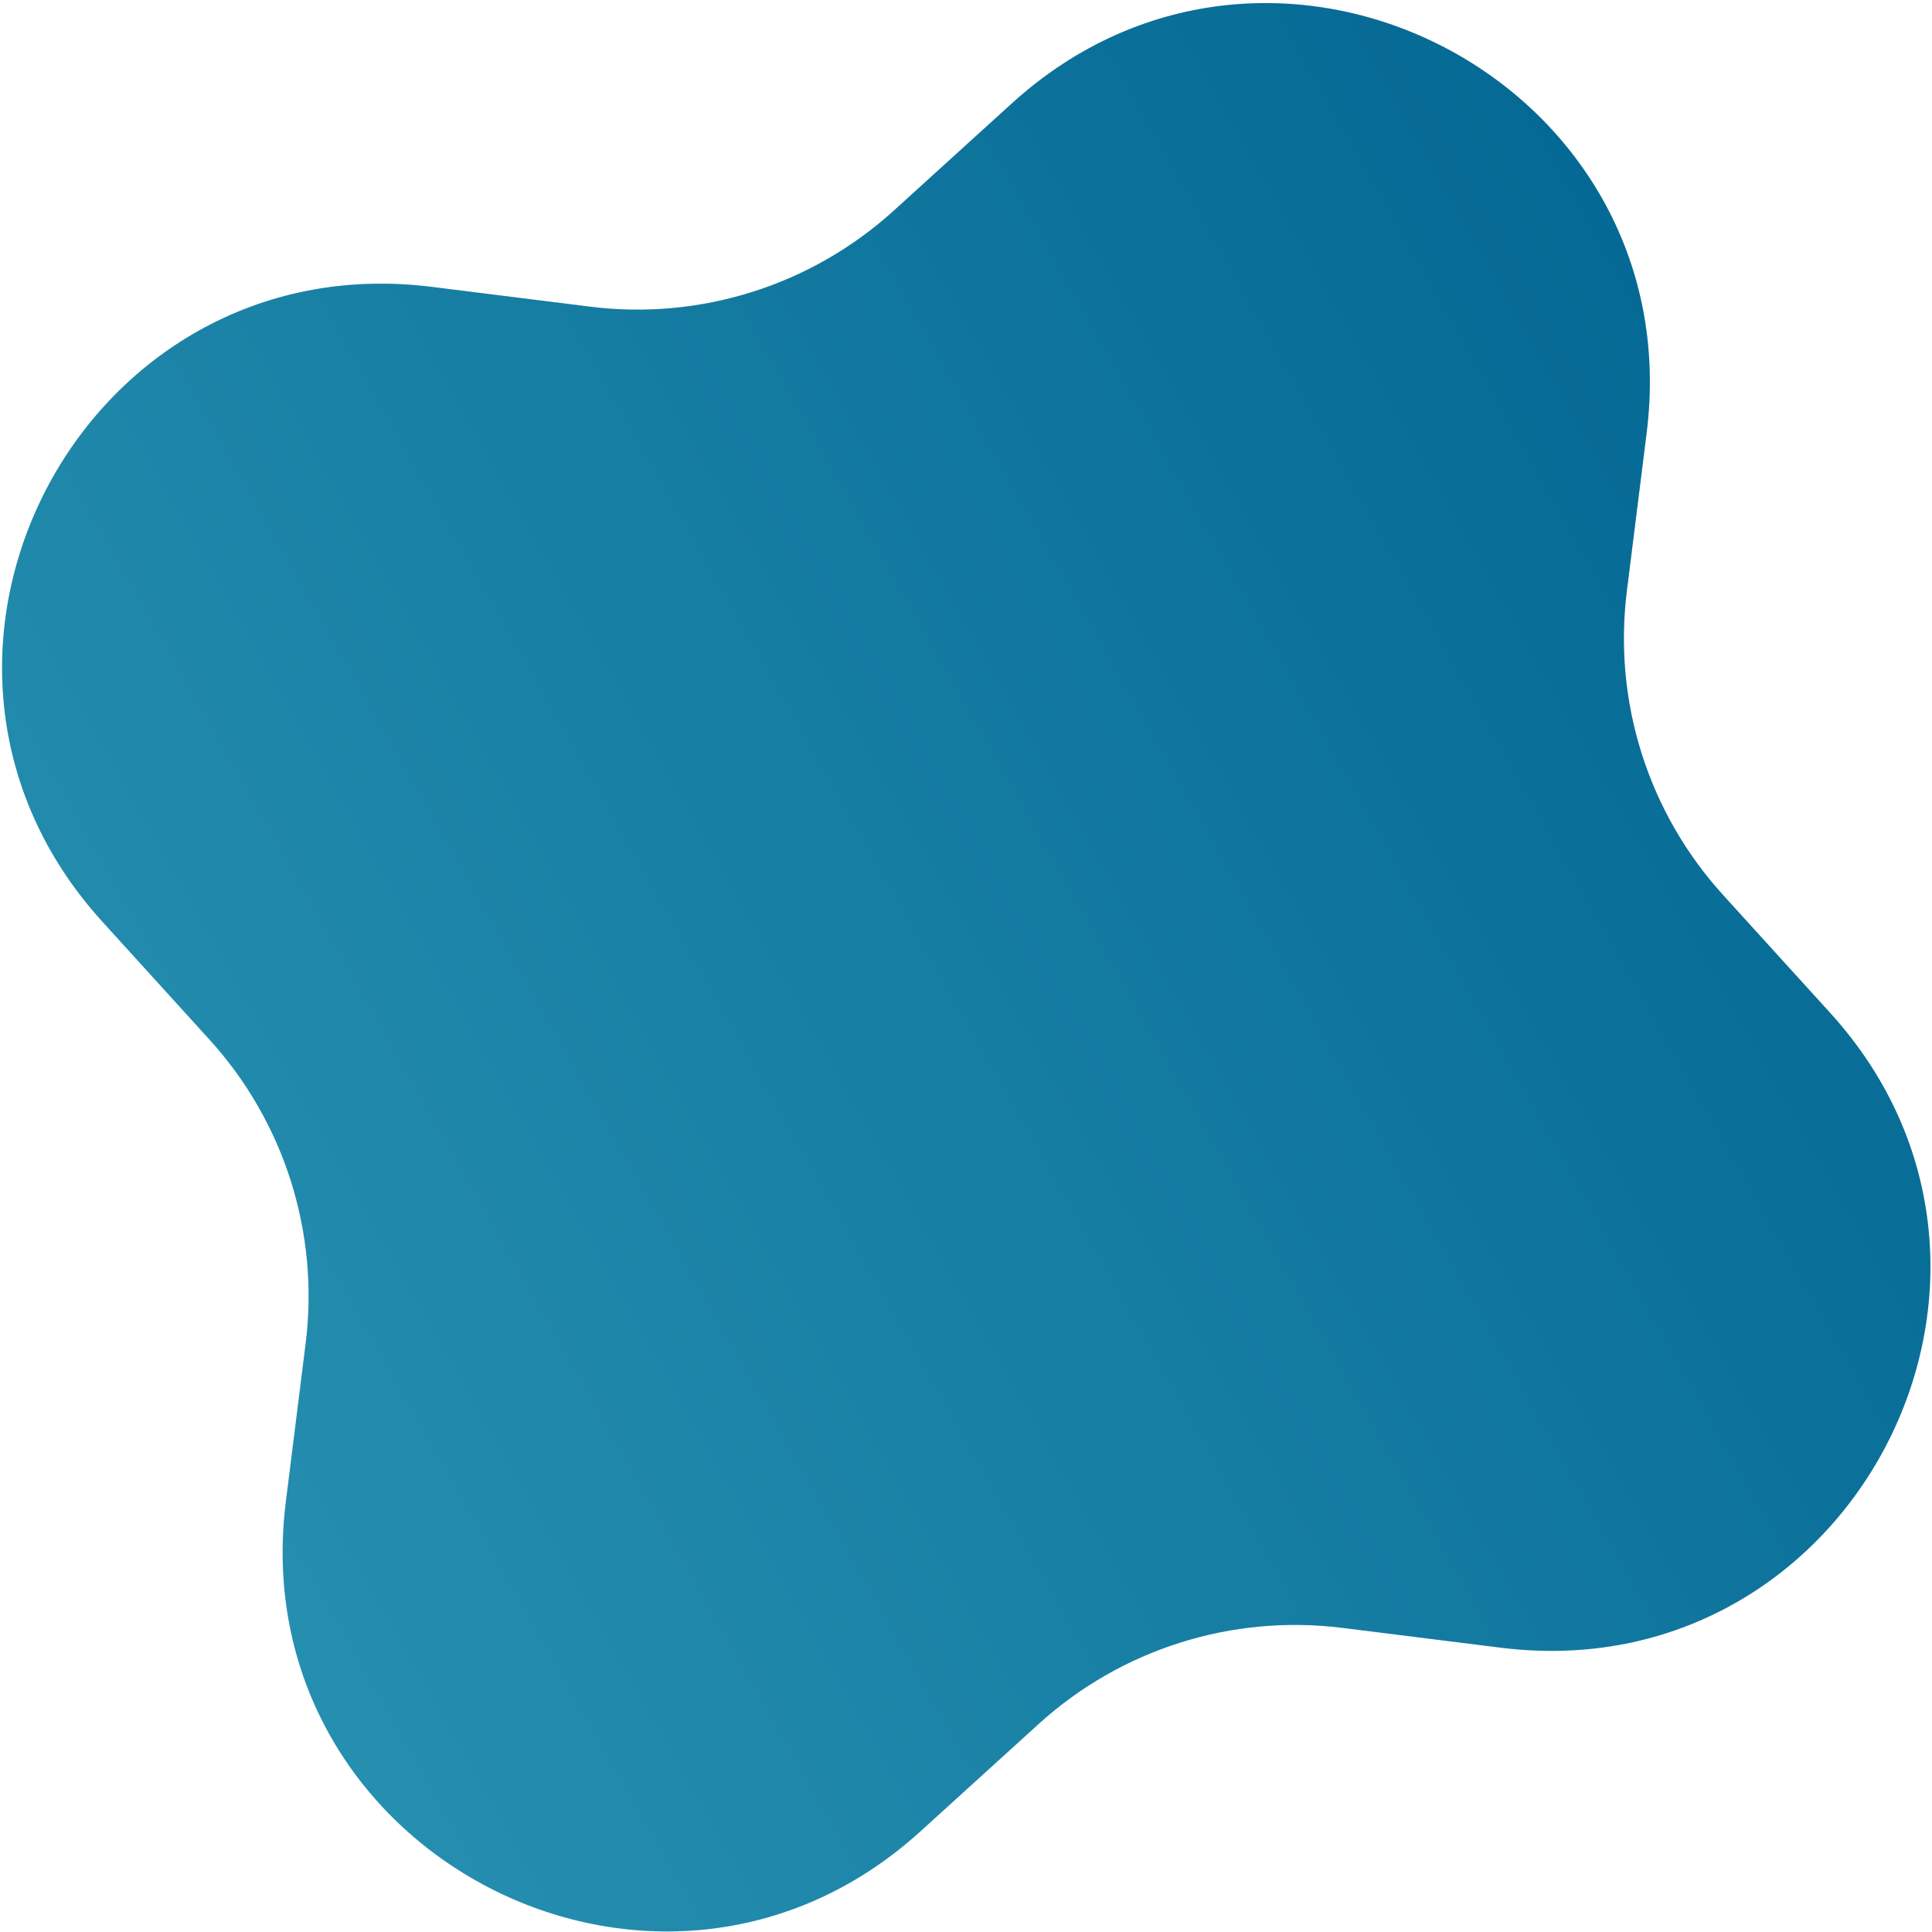
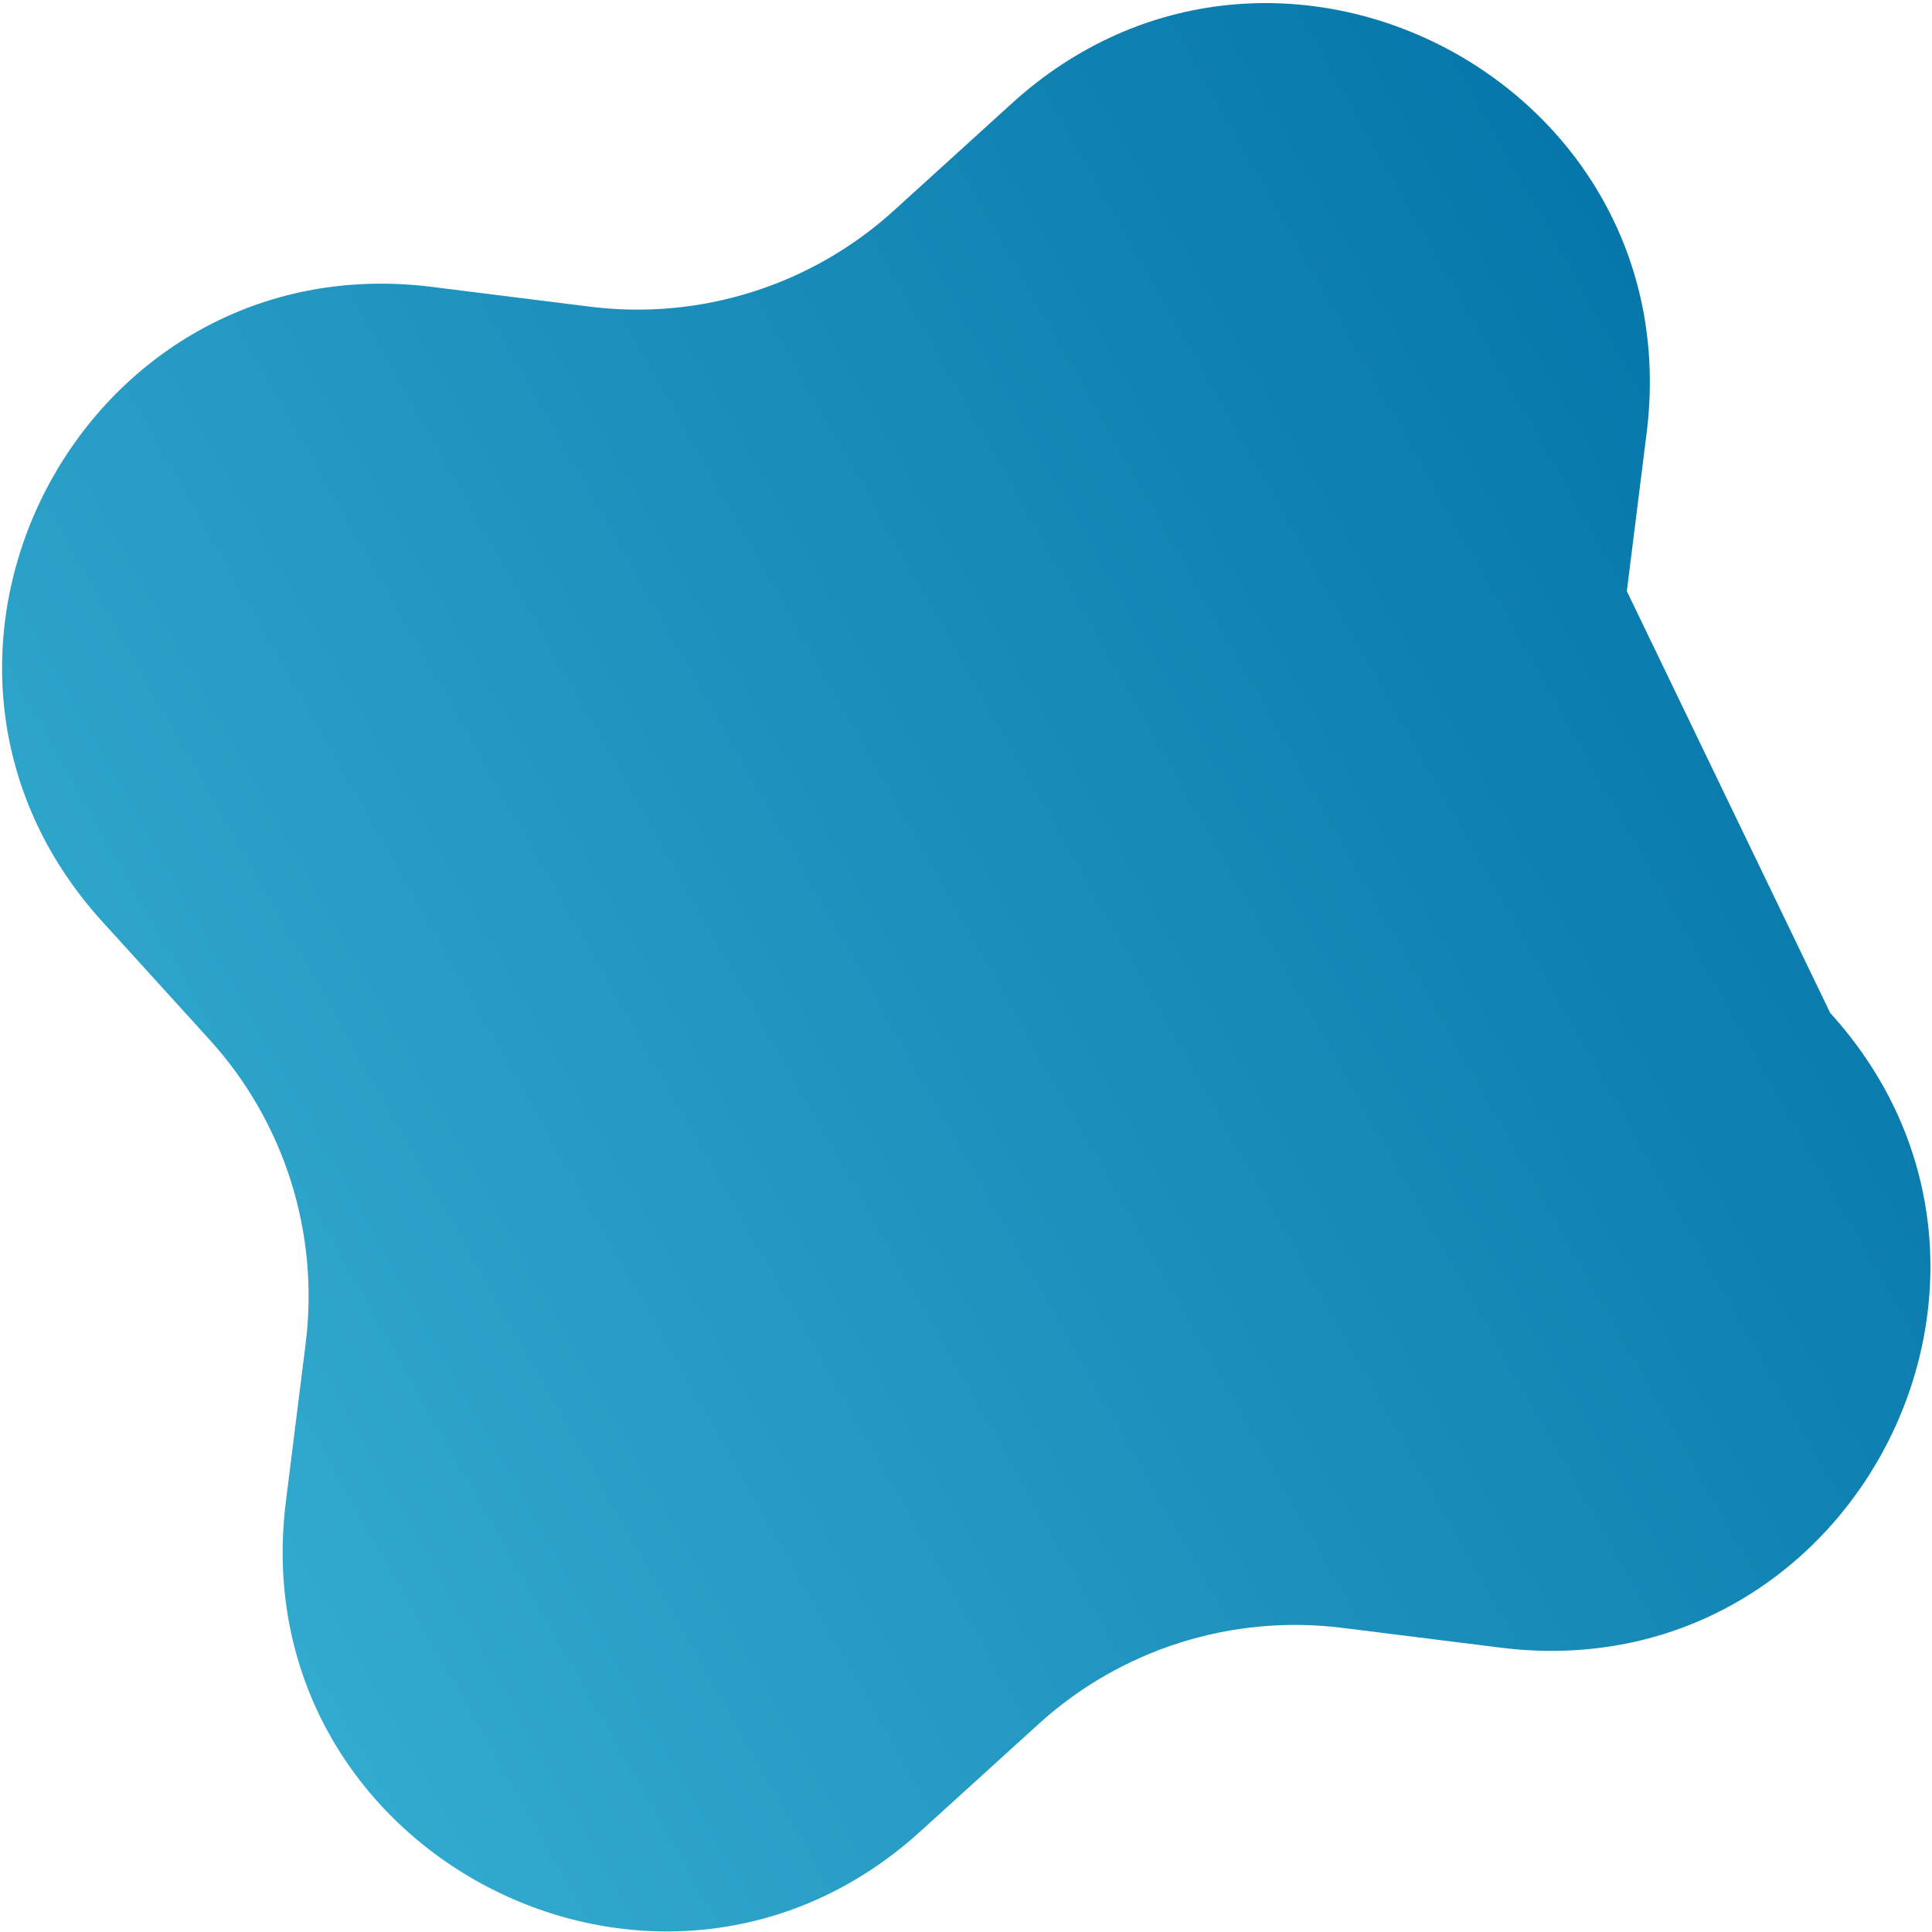
<svg xmlns="http://www.w3.org/2000/svg" width="221" height="221" viewBox="0 0 221 221" fill="none">
-   <path d="M105.305 209.472C75.337 236.697 27.672 211.948 32.7 171.773L34.965 153.67C36.546 141.039 32.53 128.348 23.97 118.926L11.703 105.422C-15.523 75.454 9.226 27.789 49.402 32.817L67.504 35.082C80.135 36.663 92.827 32.647 102.249 24.087L115.752 11.82C145.721 -15.406 193.386 9.344 188.358 49.519L186.092 67.622C184.512 80.253 188.528 92.944 197.087 102.366L209.355 115.87C236.58 145.838 211.831 193.503 171.656 188.475L153.553 186.21C140.922 184.629 128.231 188.645 118.809 197.204L105.305 209.472Z" fill="url(#paint0_linear_242_8)" />
-   <path d="M105.305 209.472C75.337 236.697 27.672 211.948 32.7 171.773L34.965 153.67C36.546 141.039 32.53 128.348 23.97 118.926L11.703 105.422C-15.523 75.454 9.226 27.789 49.402 32.817L67.504 35.082C80.135 36.663 92.827 32.647 102.249 24.087L115.752 11.82C145.721 -15.406 193.386 9.344 188.358 49.519L186.092 67.622C184.512 80.253 188.528 92.944 197.087 102.366L209.355 115.87C236.58 145.838 211.831 193.503 171.656 188.475L153.553 186.21C140.922 184.629 128.231 188.645 118.809 197.204L105.305 209.472Z" fill="#004156" fill-opacity="0.25" />
+   <path d="M105.305 209.472C75.337 236.697 27.672 211.948 32.7 171.773L34.965 153.67C36.546 141.039 32.53 128.348 23.97 118.926L11.703 105.422C-15.523 75.454 9.226 27.789 49.402 32.817L67.504 35.082C80.135 36.663 92.827 32.647 102.249 24.087L115.752 11.82C145.721 -15.406 193.386 9.344 188.358 49.519L186.092 67.622L209.355 115.87C236.58 145.838 211.831 193.503 171.656 188.475L153.553 186.21C140.922 184.629 128.231 188.645 118.809 197.204L105.305 209.472Z" fill="url(#paint0_linear_242_8)" />
  <defs>
    <linearGradient id="paint0_linear_242_8" x1="21.675" y1="229.188" x2="257.911" y2="95.624" gradientUnits="userSpaceOnUse">
      <stop stop-color="#38B0D3" />
      <stop offset="1" stop-color="#0070A5" />
    </linearGradient>
  </defs>
</svg>